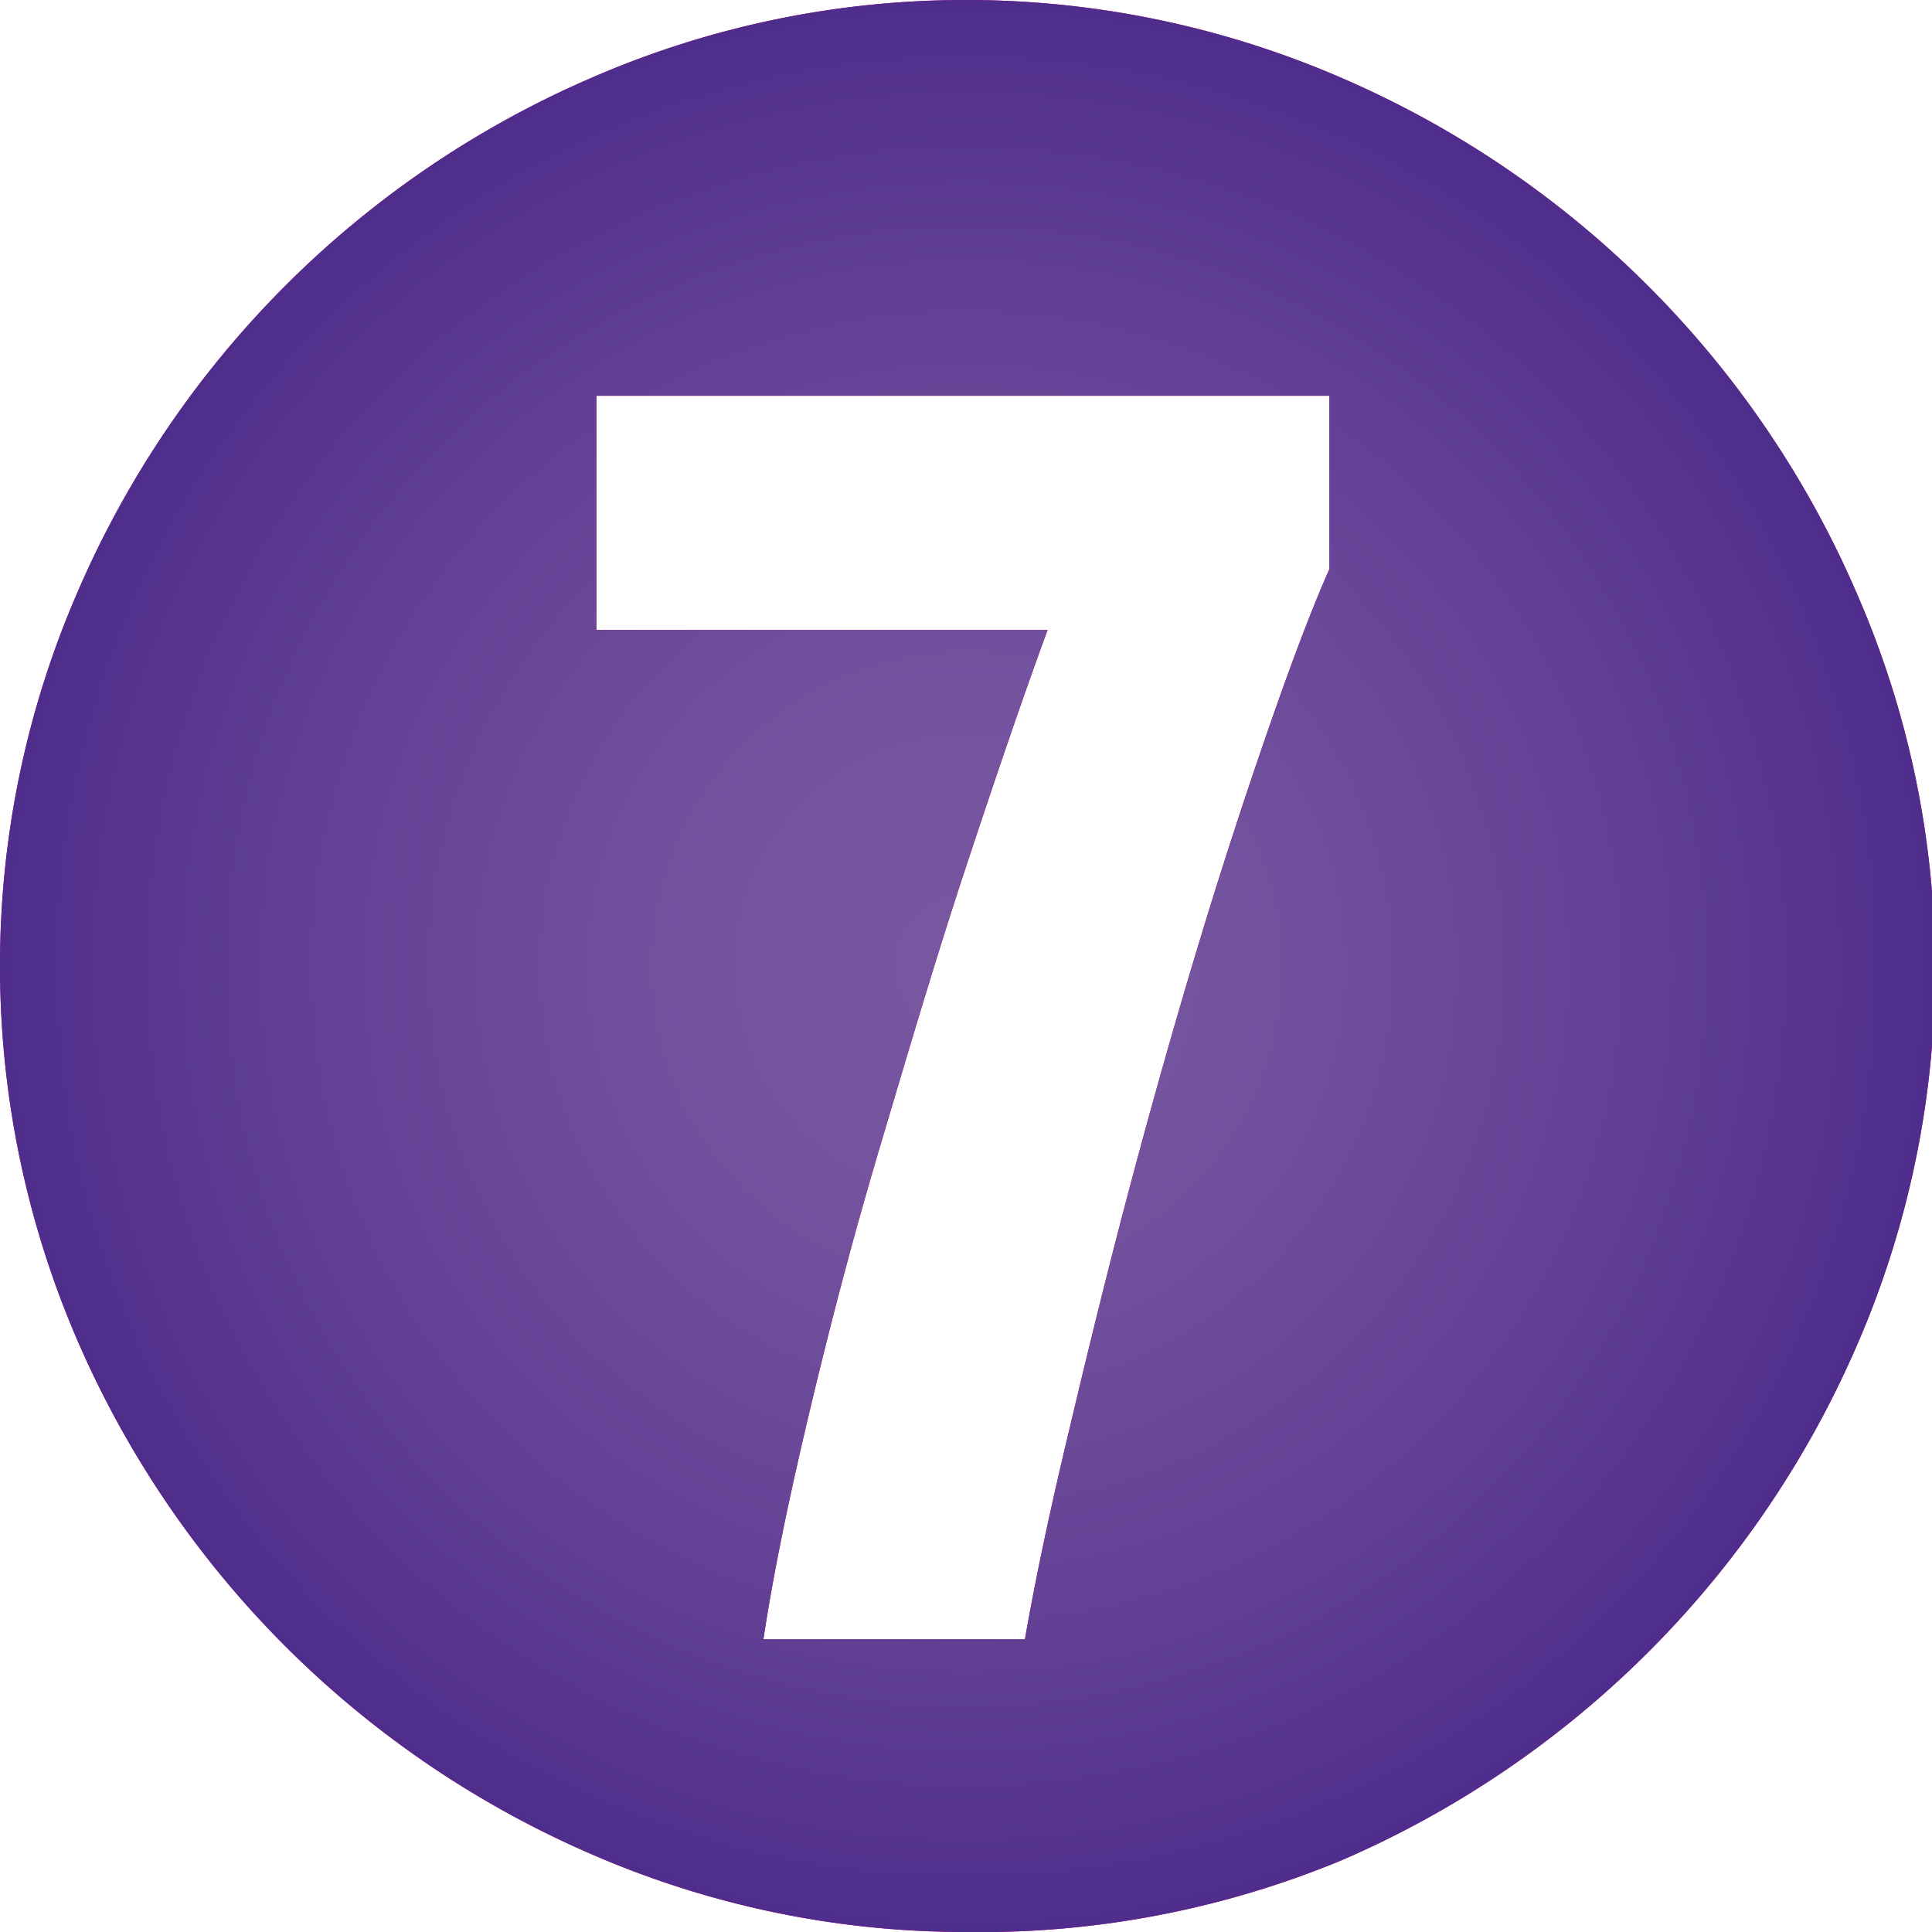
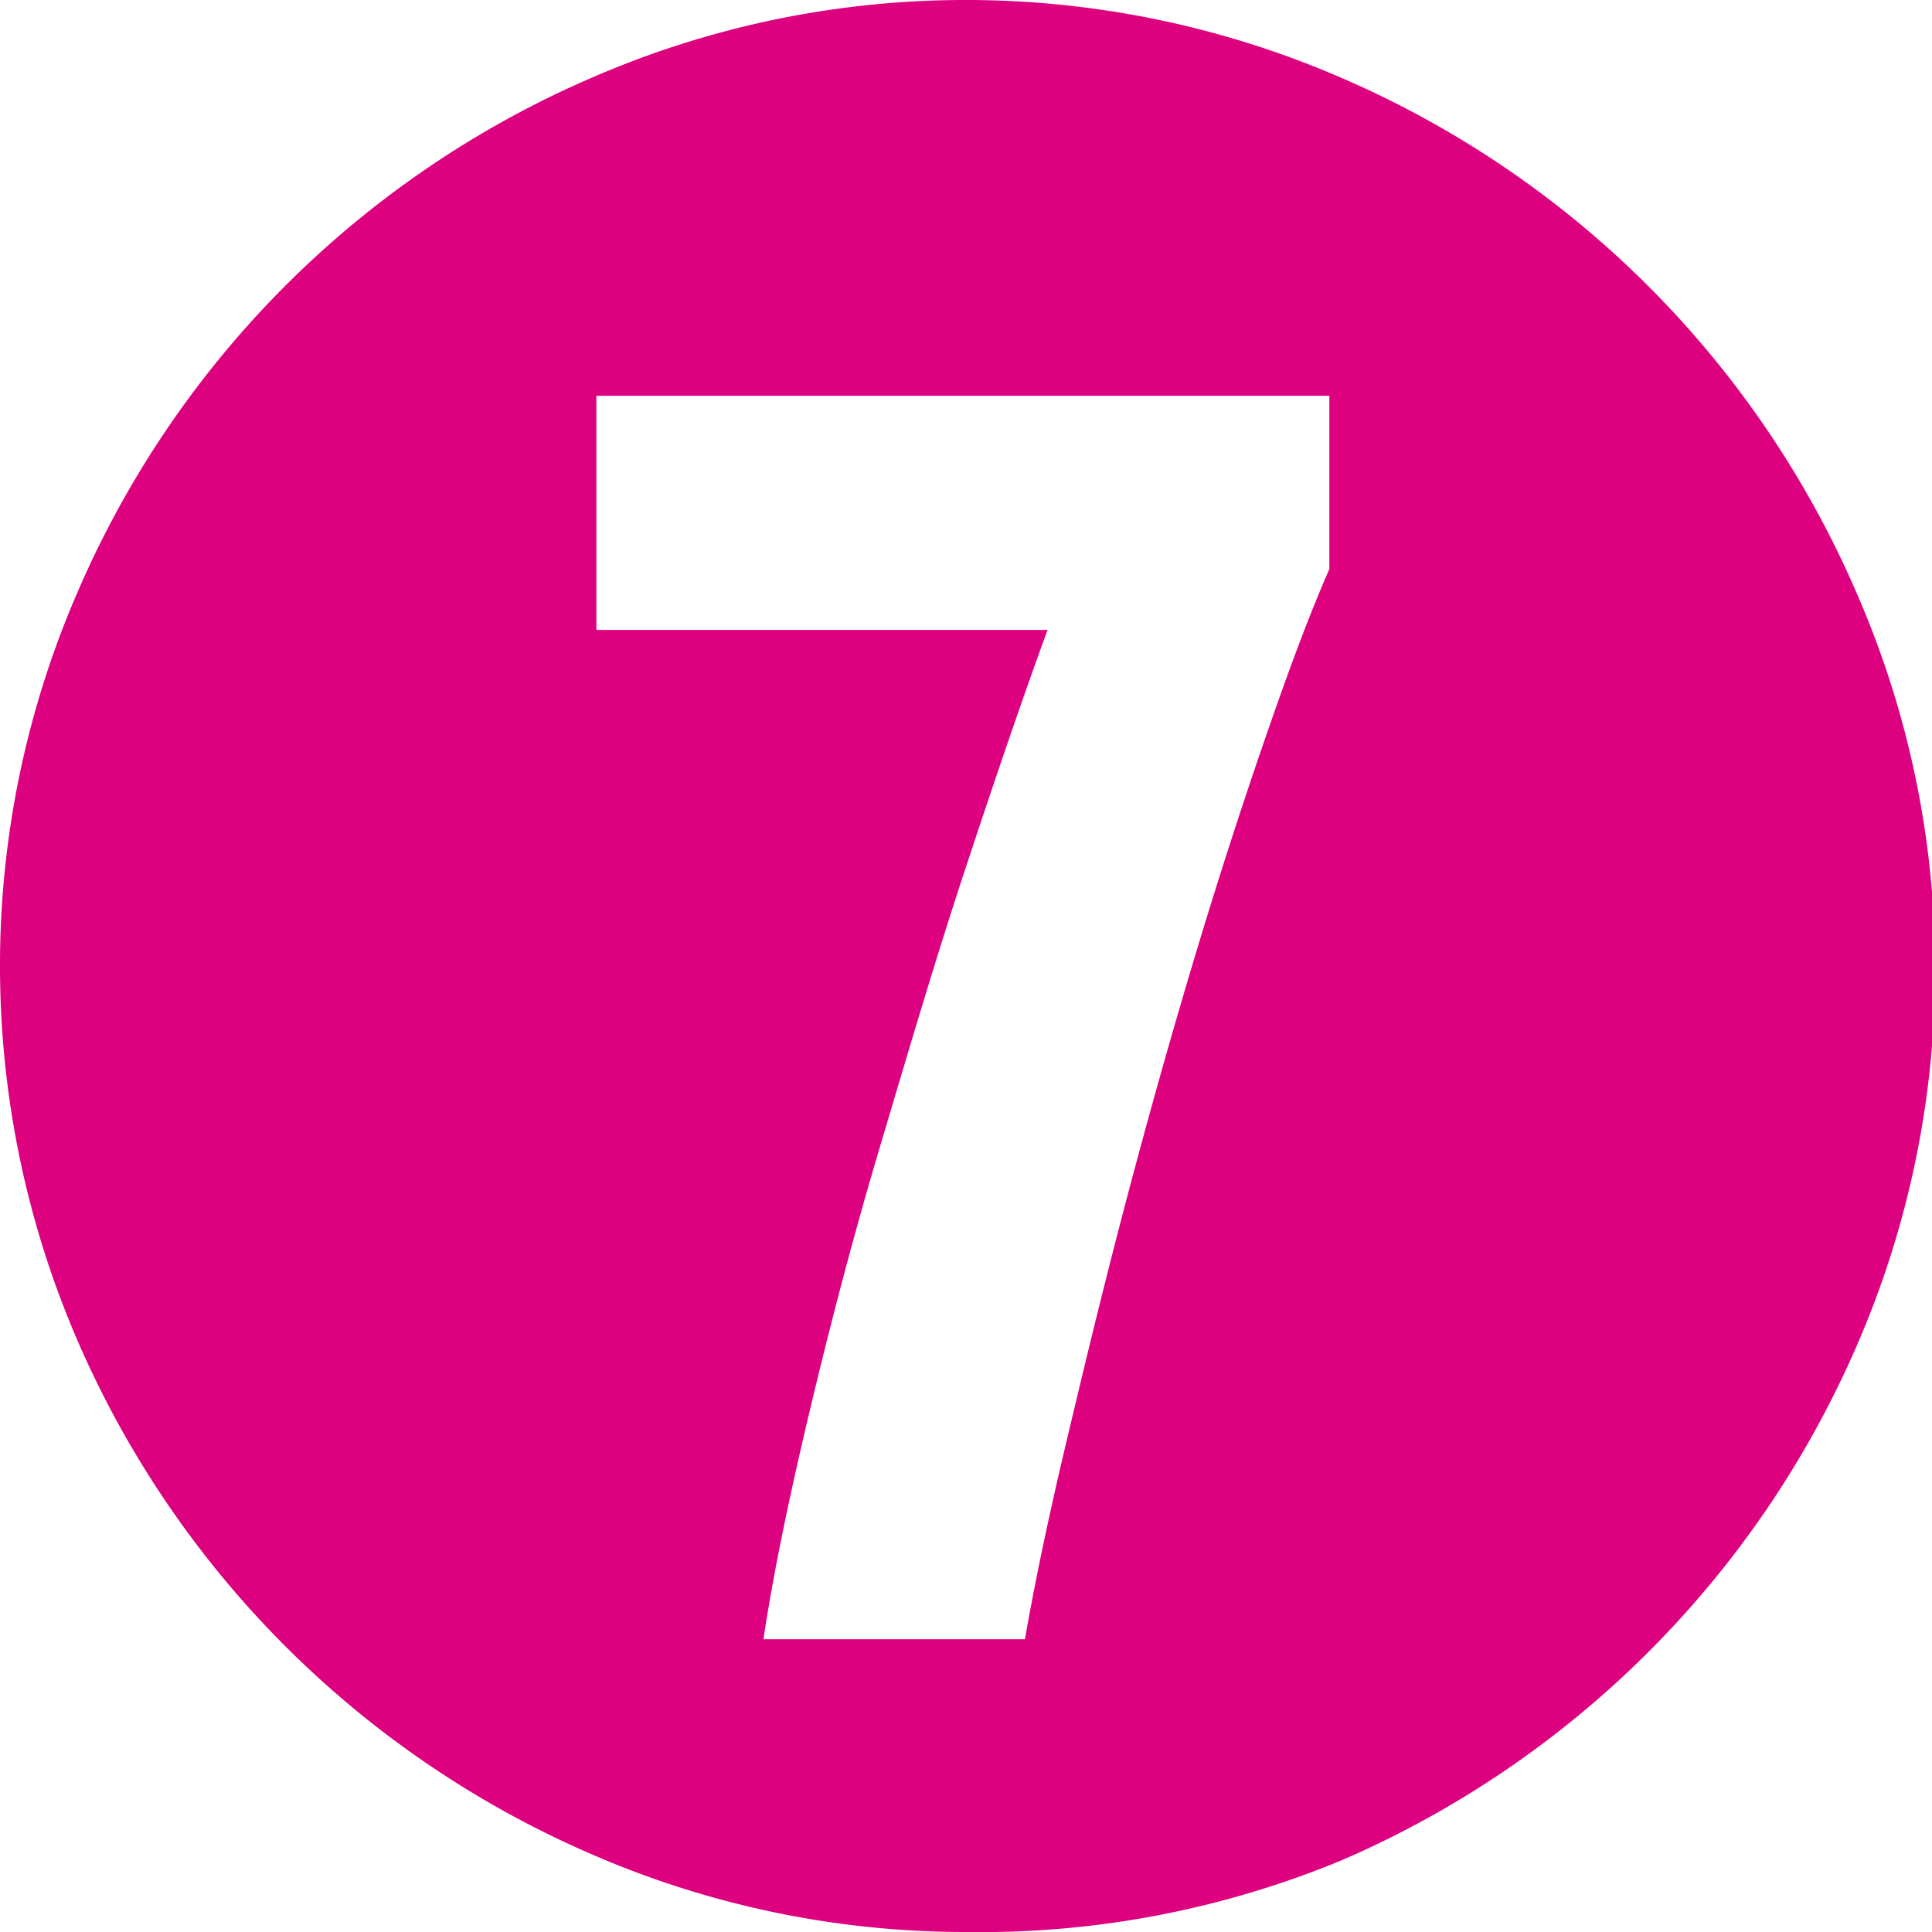
<svg xmlns="http://www.w3.org/2000/svg" viewBox="0 0 24.75 24.75">
  <defs>
    <style>.cls-1{fill:#dd007f;}.cls-2{fill:url(#radial-gradient);}</style>
    <radialGradient id="radial-gradient" cx="12.38" cy="12.38" r="12.38" gradientUnits="userSpaceOnUse">
      <stop offset="0" stop-color="#7858a1" />
      <stop offset="0.29" stop-color="#73529e" />
      <stop offset="0.66" stop-color="#634296" />
      <stop offset="1" stop-color="#4f2d8c" />
    </radialGradient>
  </defs>
  <g id="レイヤー_2" data-name="レイヤー 2">
    <g id="レイヤー_1-2" data-name="レイヤー 1">
      <path class="cls-1" d="M12.38,24.75a12,12,0,0,1-4.81-1A12.64,12.64,0,0,1,1,17.19a12.08,12.08,0,0,1-1-4.81A12,12,0,0,1,1,7.57,12.61,12.61,0,0,1,7.57,1a12,12,0,0,1,4.81-1,12.08,12.08,0,0,1,4.81,1,12.64,12.64,0,0,1,6.6,6.61,12,12,0,0,1,1,4.81,12.08,12.08,0,0,1-1,4.81,12.67,12.67,0,0,1-6.6,6.6A12.08,12.08,0,0,1,12.38,24.75ZM9.78,21h3.35c.12-.69.29-1.51.51-2.44s.46-1.93.74-3,.57-2.11.88-3.15.62-2,.93-2.9.58-1.63.84-2.22V5.07H7.64v3h5.78c-.33.9-.68,1.93-1.06,3.08s-.73,2.34-1.09,3.55-.66,2.37-.92,3.47S9.9,20.2,9.78,21Z" />
-       <path class="cls-2" d="M12.38,24.75a12,12,0,0,1-4.81-1A12.64,12.64,0,0,1,1,17.19a12.08,12.08,0,0,1-1-4.81A12,12,0,0,1,1,7.57,12.61,12.61,0,0,1,7.57,1a12,12,0,0,1,4.81-1,12.08,12.08,0,0,1,4.81,1,12.64,12.64,0,0,1,6.6,6.61,12,12,0,0,1,1,4.81,12.08,12.08,0,0,1-1,4.81,12.67,12.67,0,0,1-6.6,6.6A12.08,12.08,0,0,1,12.38,24.75ZM9.78,21h3.35c.12-.69.29-1.51.51-2.44s.46-1.93.74-3,.57-2.11.88-3.15.62-2,.93-2.9.58-1.63.84-2.22V5.07H7.64v3h5.78c-.33.9-.68,1.93-1.06,3.08s-.73,2.34-1.09,3.55-.66,2.37-.92,3.47S9.9,20.2,9.78,21Z" />
    </g>
  </g>
</svg>